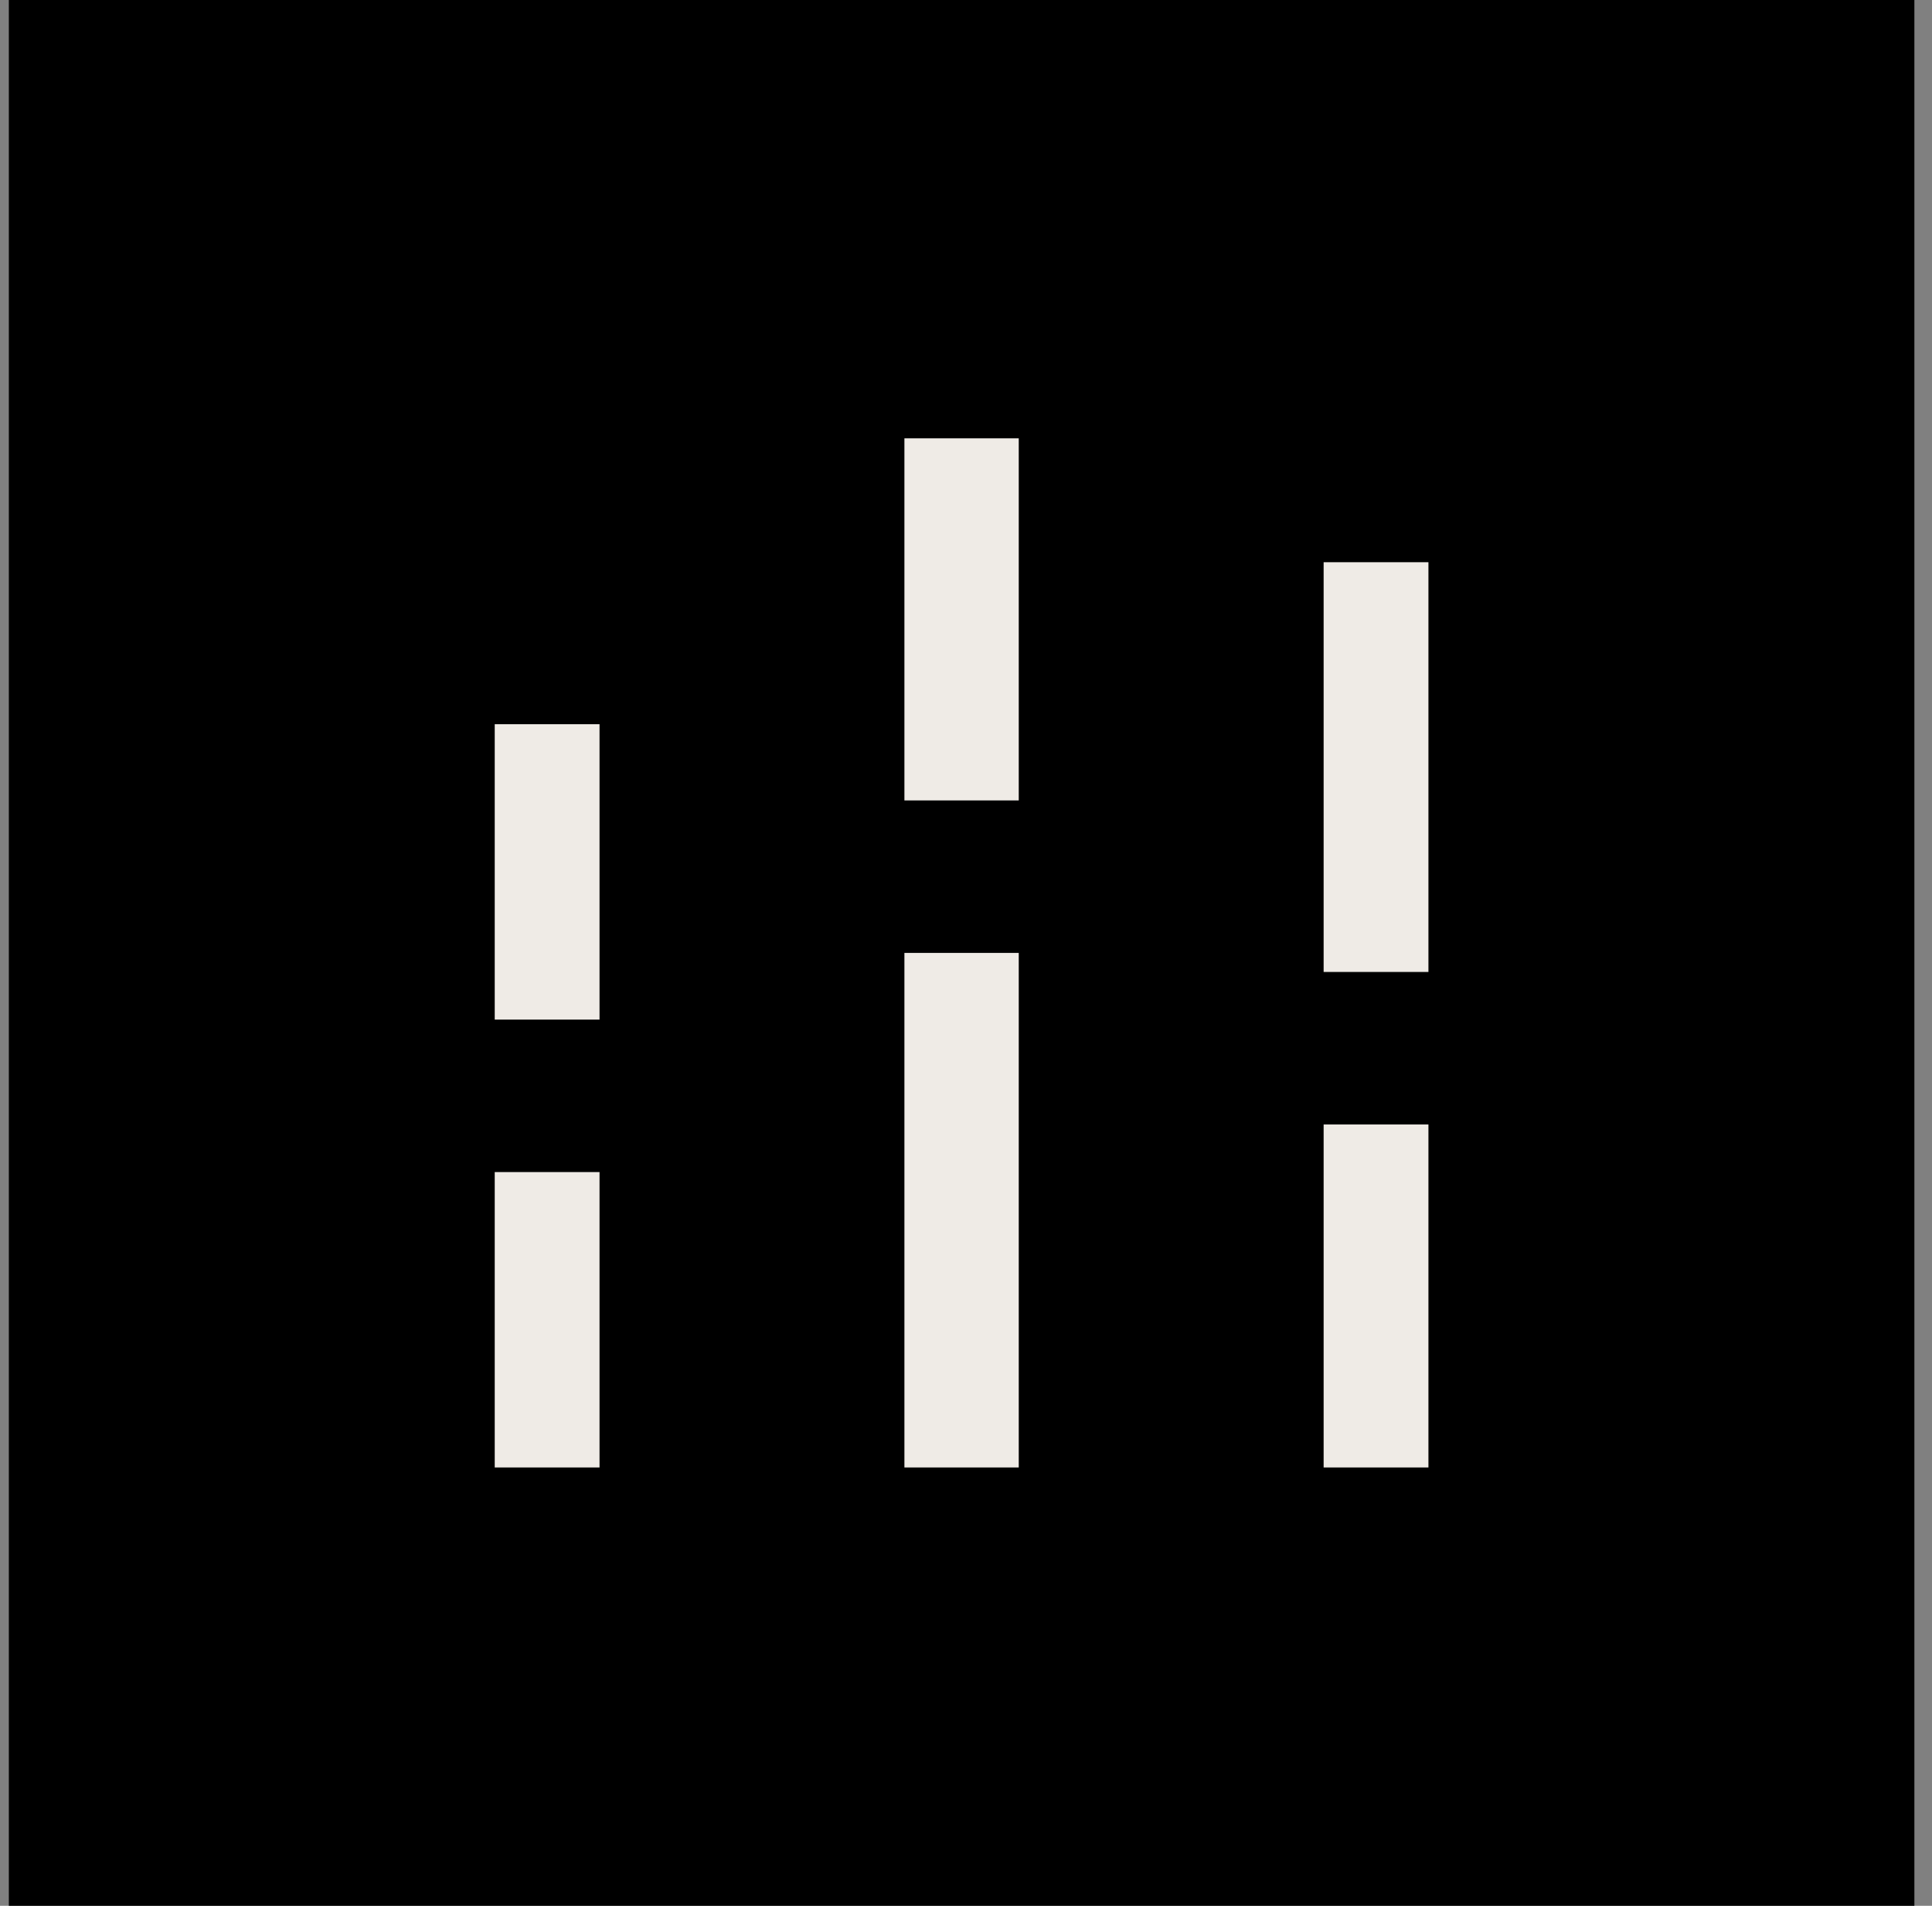
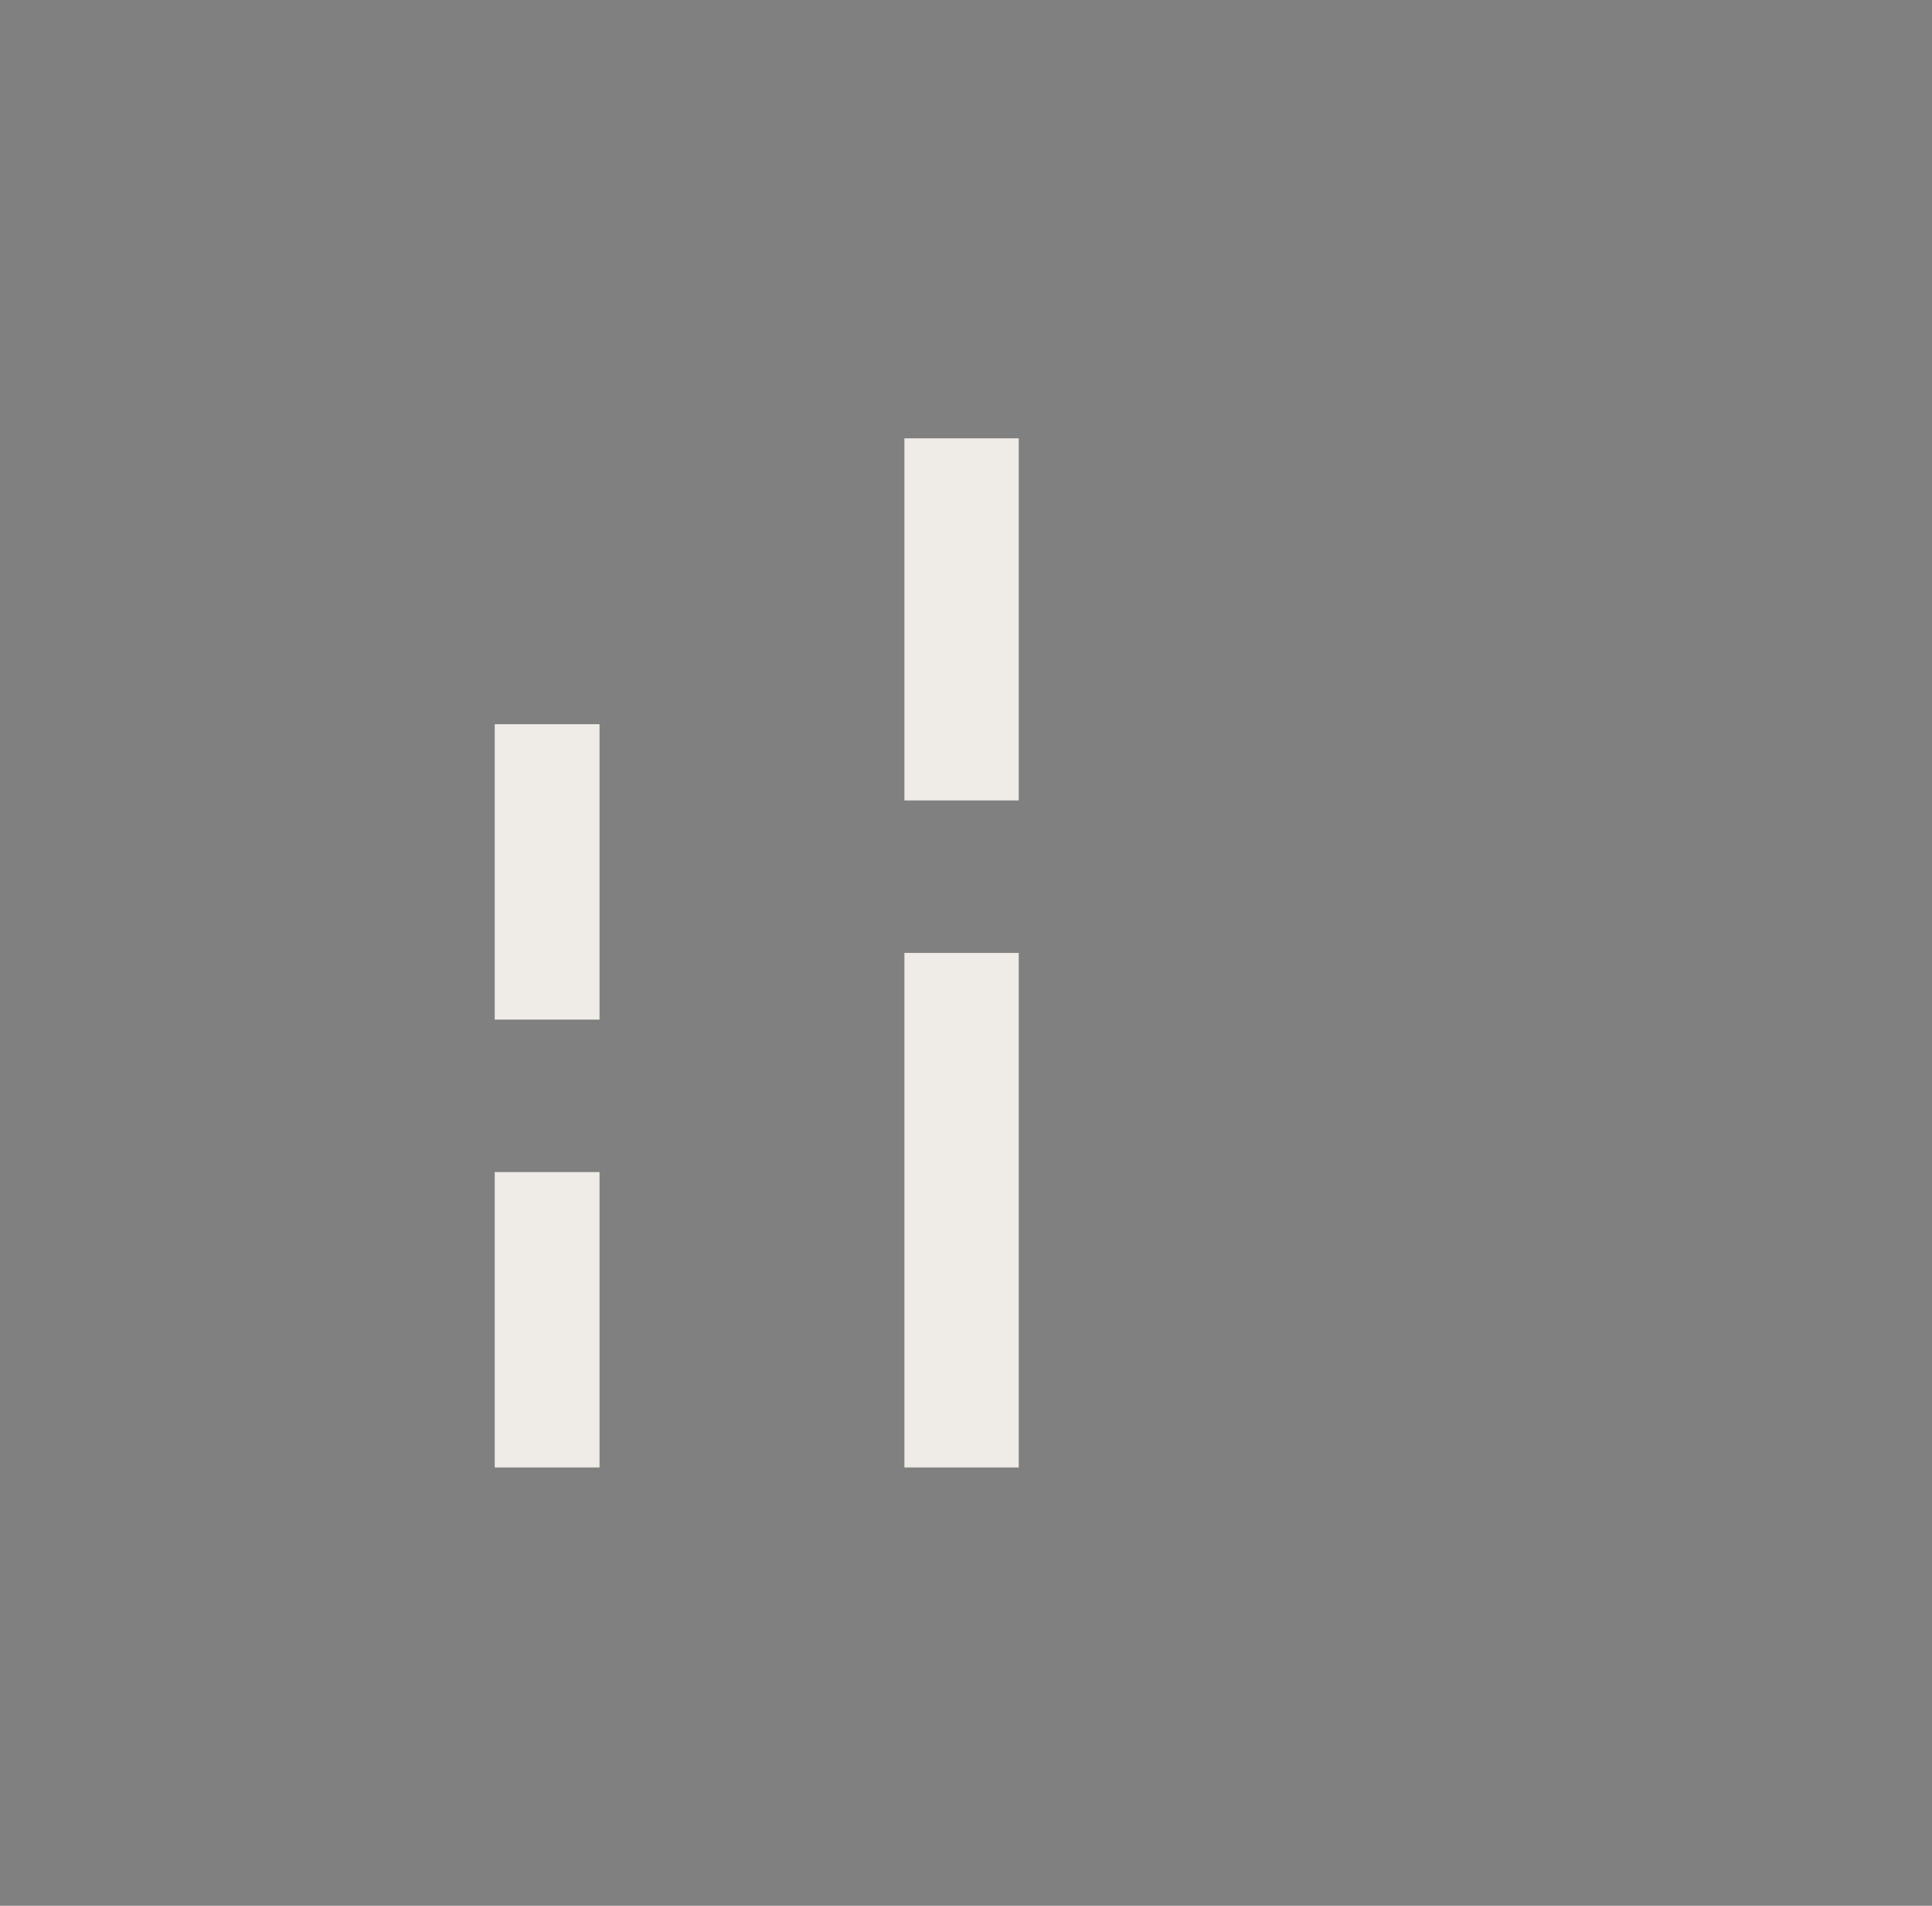
<svg xmlns="http://www.w3.org/2000/svg" class="icon" width="73" height="72" viewBox="0 0 73 72" fill="none">
  <rect x="0" y="0" width="73" height="72" fill="#808080" stroke="none" />
-   <rect width="72" height="72" transform="translate(0.334)" fill="black" />
-   <path fill-rule="evenodd" clip-rule="evenodd" d="M38.493 16.56L38.493 30.24H34.173L34.173 16.56L38.493 16.56Z" fill="#EFEBE6" />
+   <path fill-rule="evenodd" clip-rule="evenodd" d="M38.493 16.56L38.493 30.24H34.173L34.173 16.56Z" fill="#EFEBE6" />
  <path fill-rule="evenodd" clip-rule="evenodd" d="M38.493 36L38.493 55.44H34.173L34.173 36H38.493Z" fill="#EFEBE6" />
  <path fill-rule="evenodd" clip-rule="evenodd" d="M22.653 27.36L22.653 38.52H18.693L18.693 27.36H22.653Z" fill="#EFEBE6" />
  <path fill-rule="evenodd" clip-rule="evenodd" d="M22.653 44.28L22.653 55.44H18.693L18.693 44.28H22.653Z" fill="#EFEBE6" />
-   <path fill-rule="evenodd" clip-rule="evenodd" d="M53.973 21.24V36.72H50.013V21.24H53.973Z" fill="#EFEBE6" />
-   <path fill-rule="evenodd" clip-rule="evenodd" d="M53.973 42.48V55.44H50.013V42.48H53.973Z" fill="#EFEBE6" />
</svg>